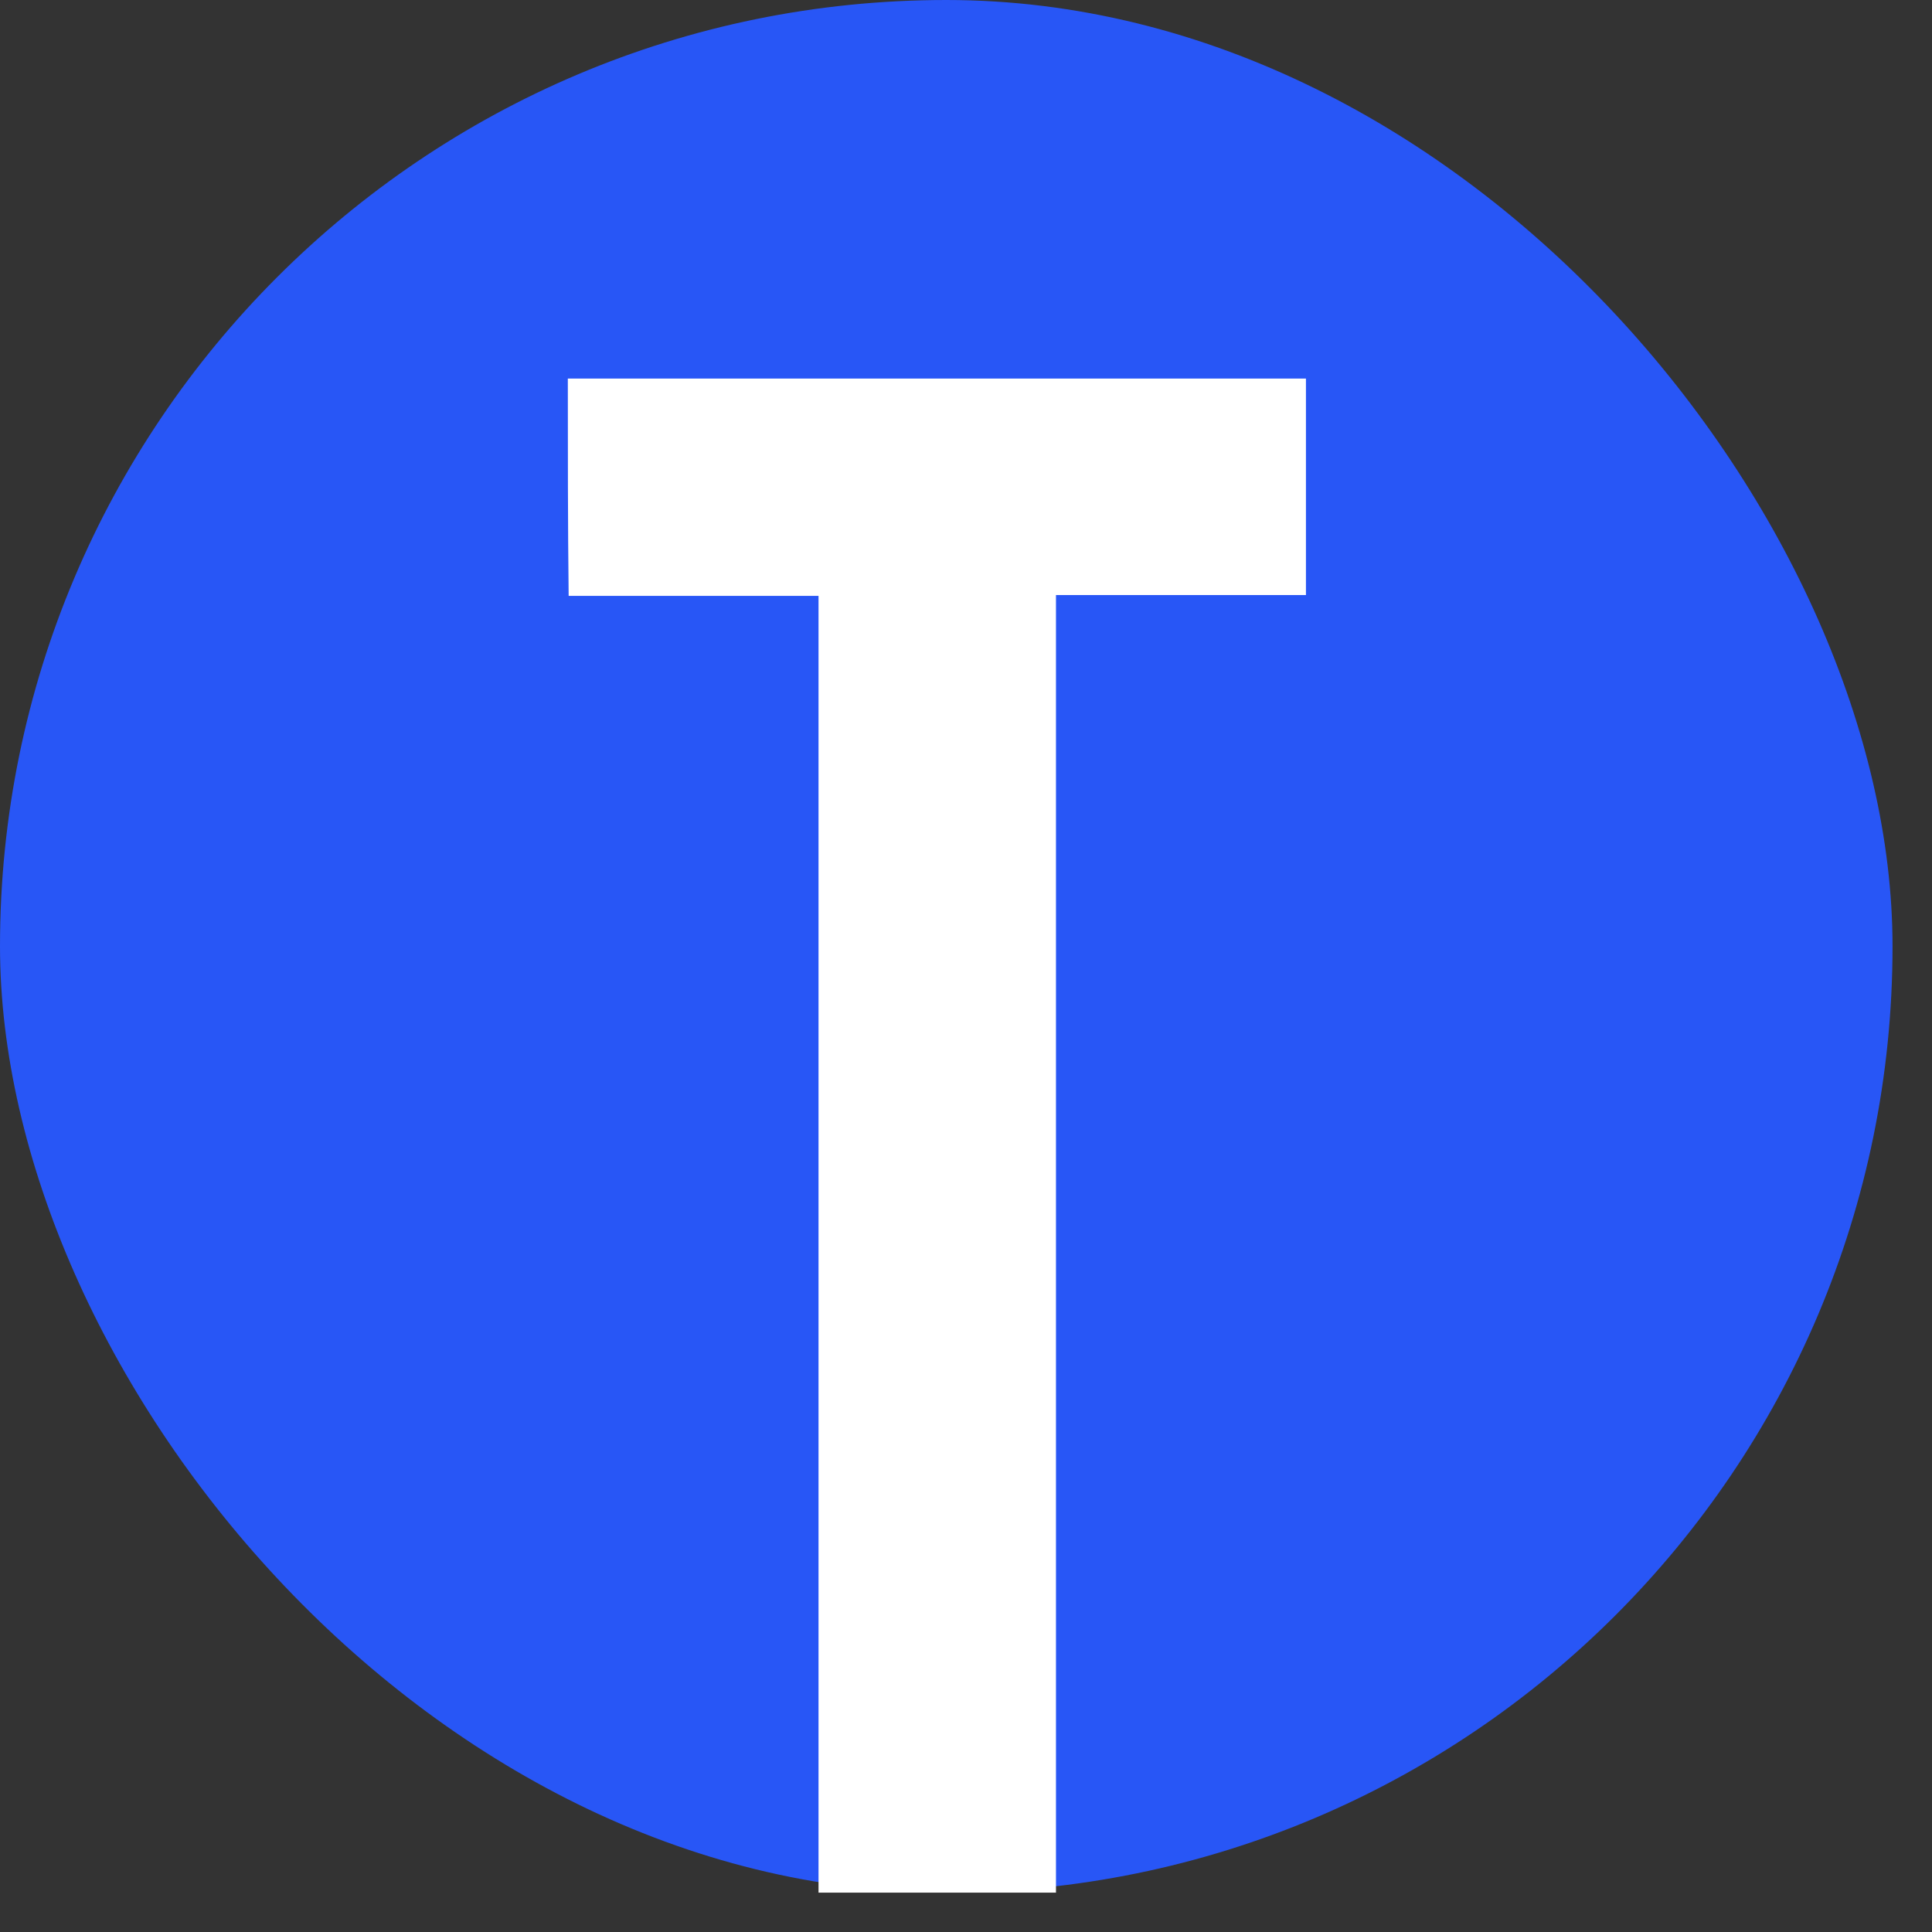
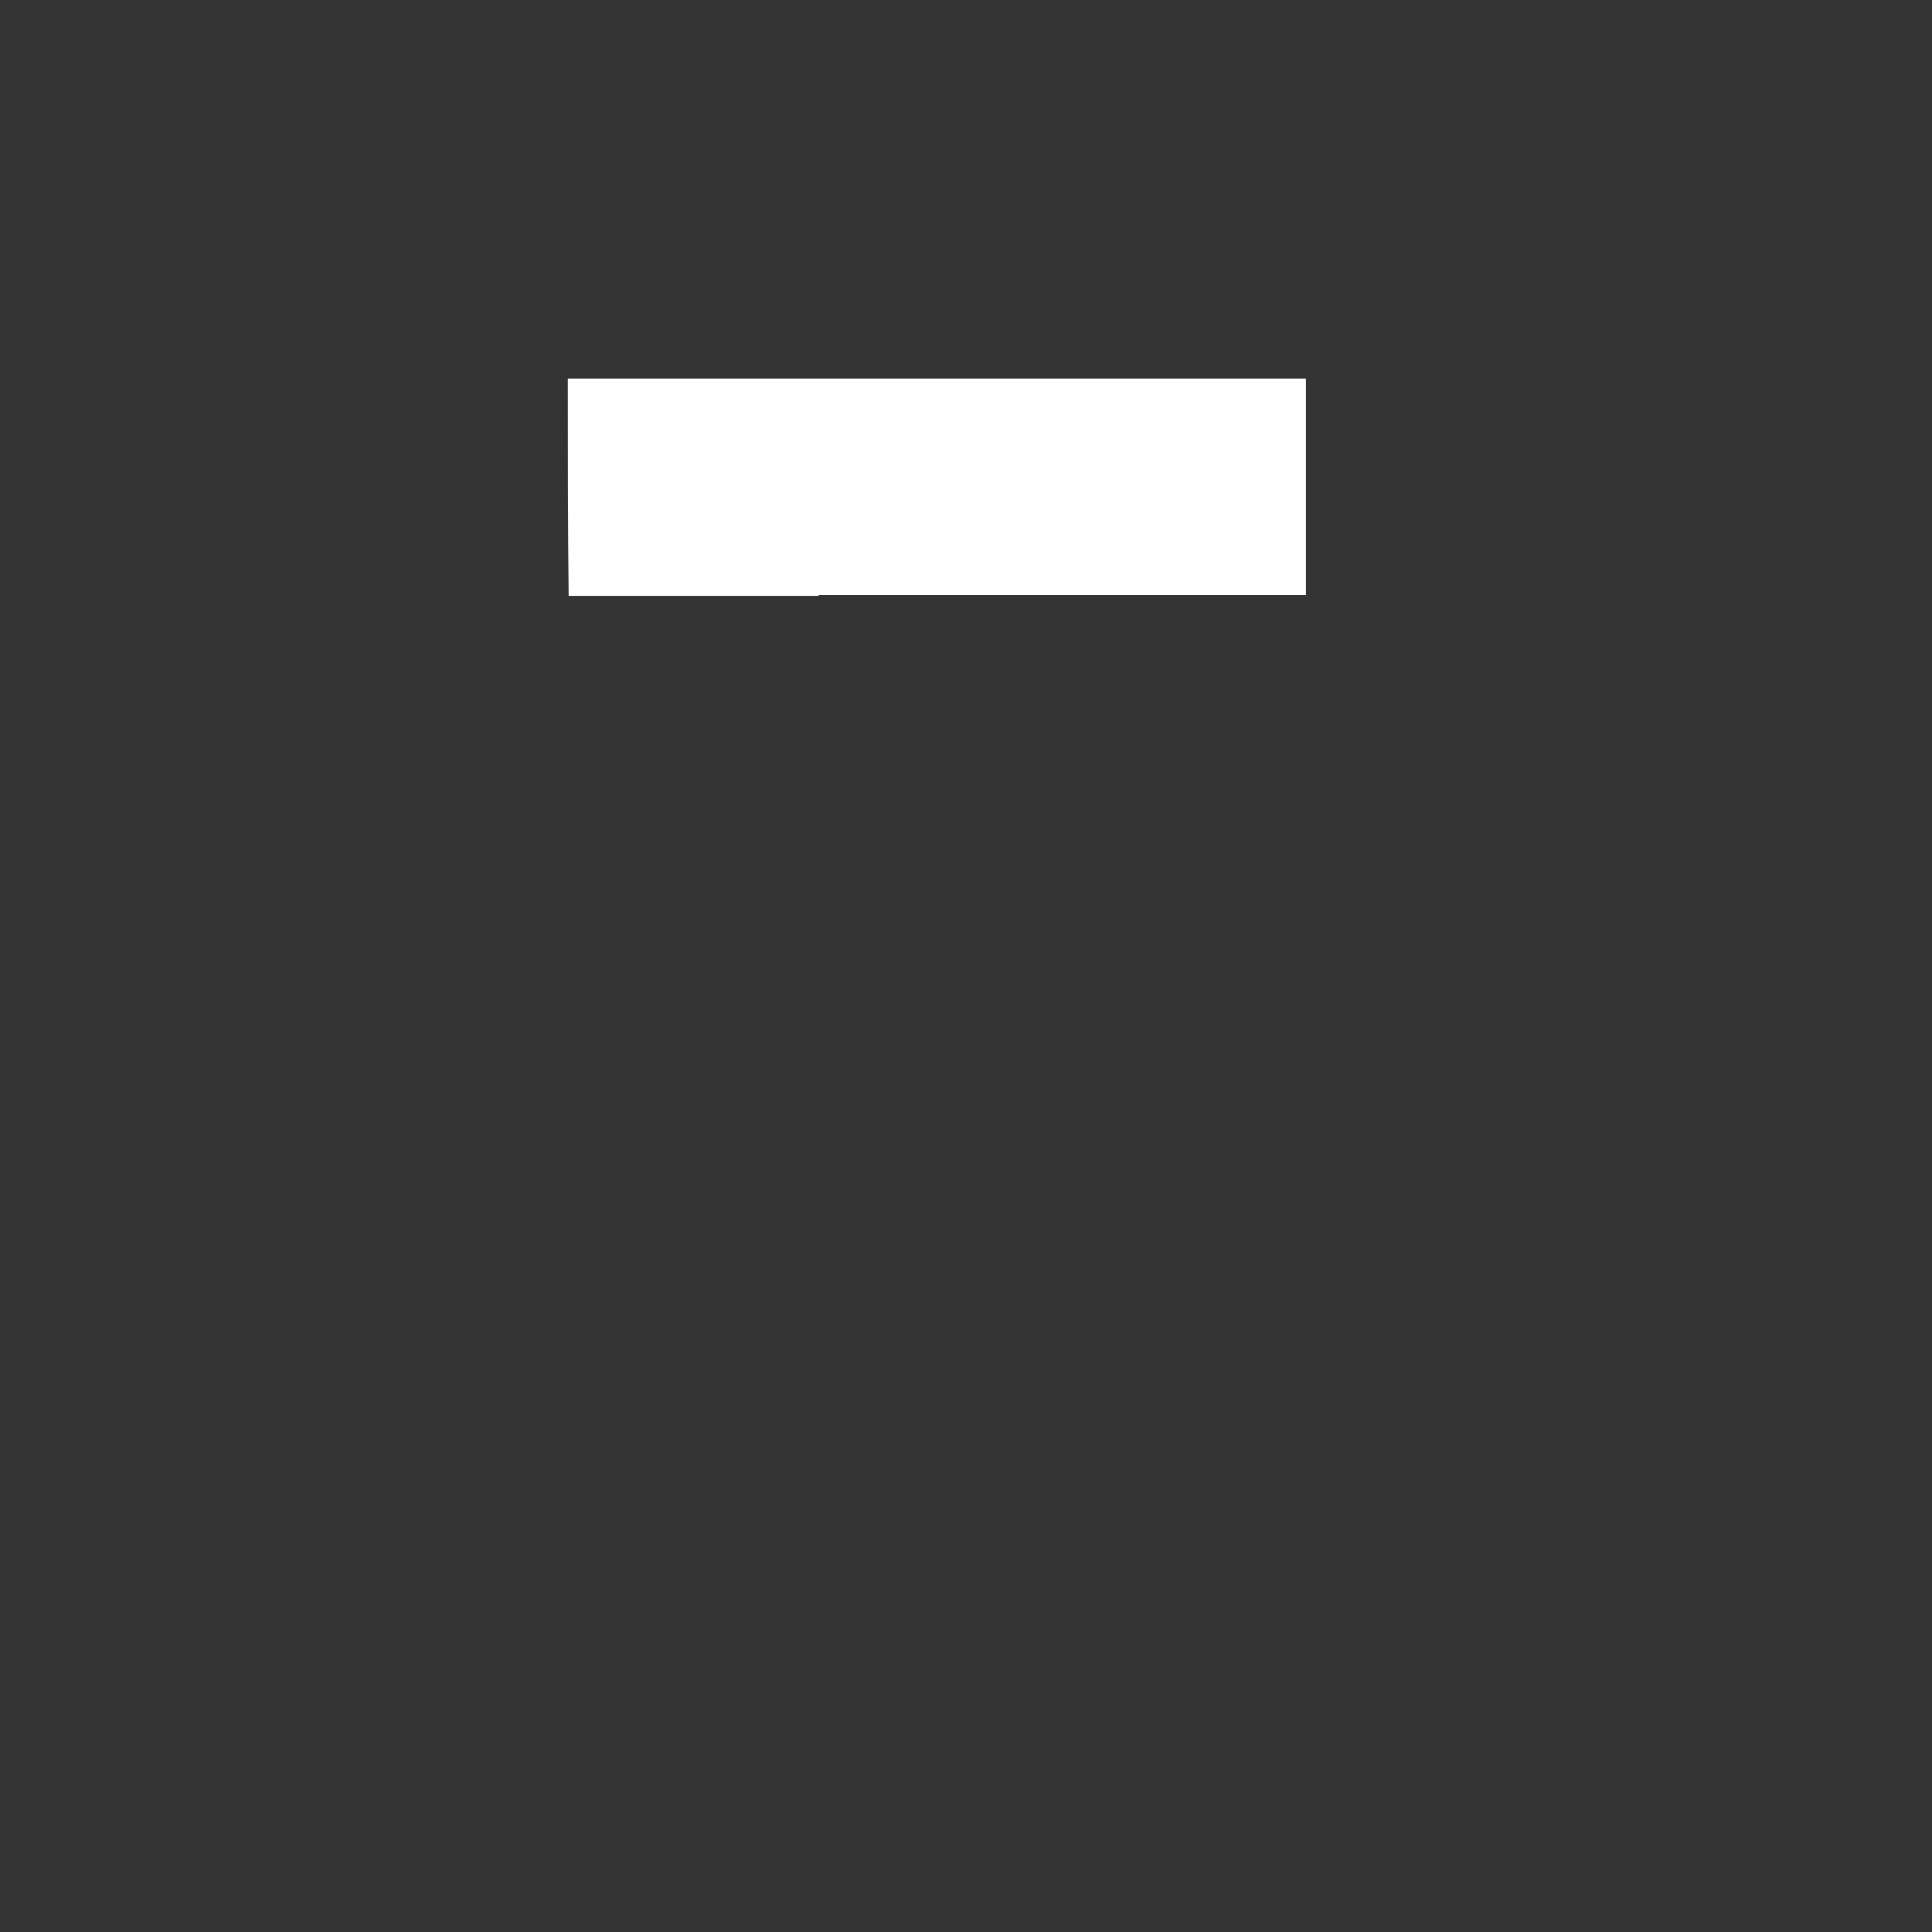
<svg xmlns="http://www.w3.org/2000/svg" width="21" height="21" viewBox="0 0 21 21" fill="none">
  <rect x="0" y="0" width="21" height="21" fill="#333333" stroke="none" />
-   <rect width="20.571" height="20.571" rx="10.286" fill="#2856F6" />
-   <path d="M6.172 4.115H14.195C14.195 4.905 14.195 5.686 14.195 6.468C13.292 6.468 12.39 6.468 11.478 6.468V20.572H8.897C8.897 15.868 8.897 11.181 8.897 6.477C7.995 6.477 7.092 6.477 6.181 6.477C6.172 5.696 6.172 4.905 6.172 4.115Z" fill="white" />
+   <path d="M6.172 4.115H14.195C14.195 4.905 14.195 5.686 14.195 6.468C13.292 6.468 12.39 6.468 11.478 6.468H8.897C8.897 15.868 8.897 11.181 8.897 6.477C7.995 6.477 7.092 6.477 6.181 6.477C6.172 5.696 6.172 4.905 6.172 4.115Z" fill="white" />
</svg>